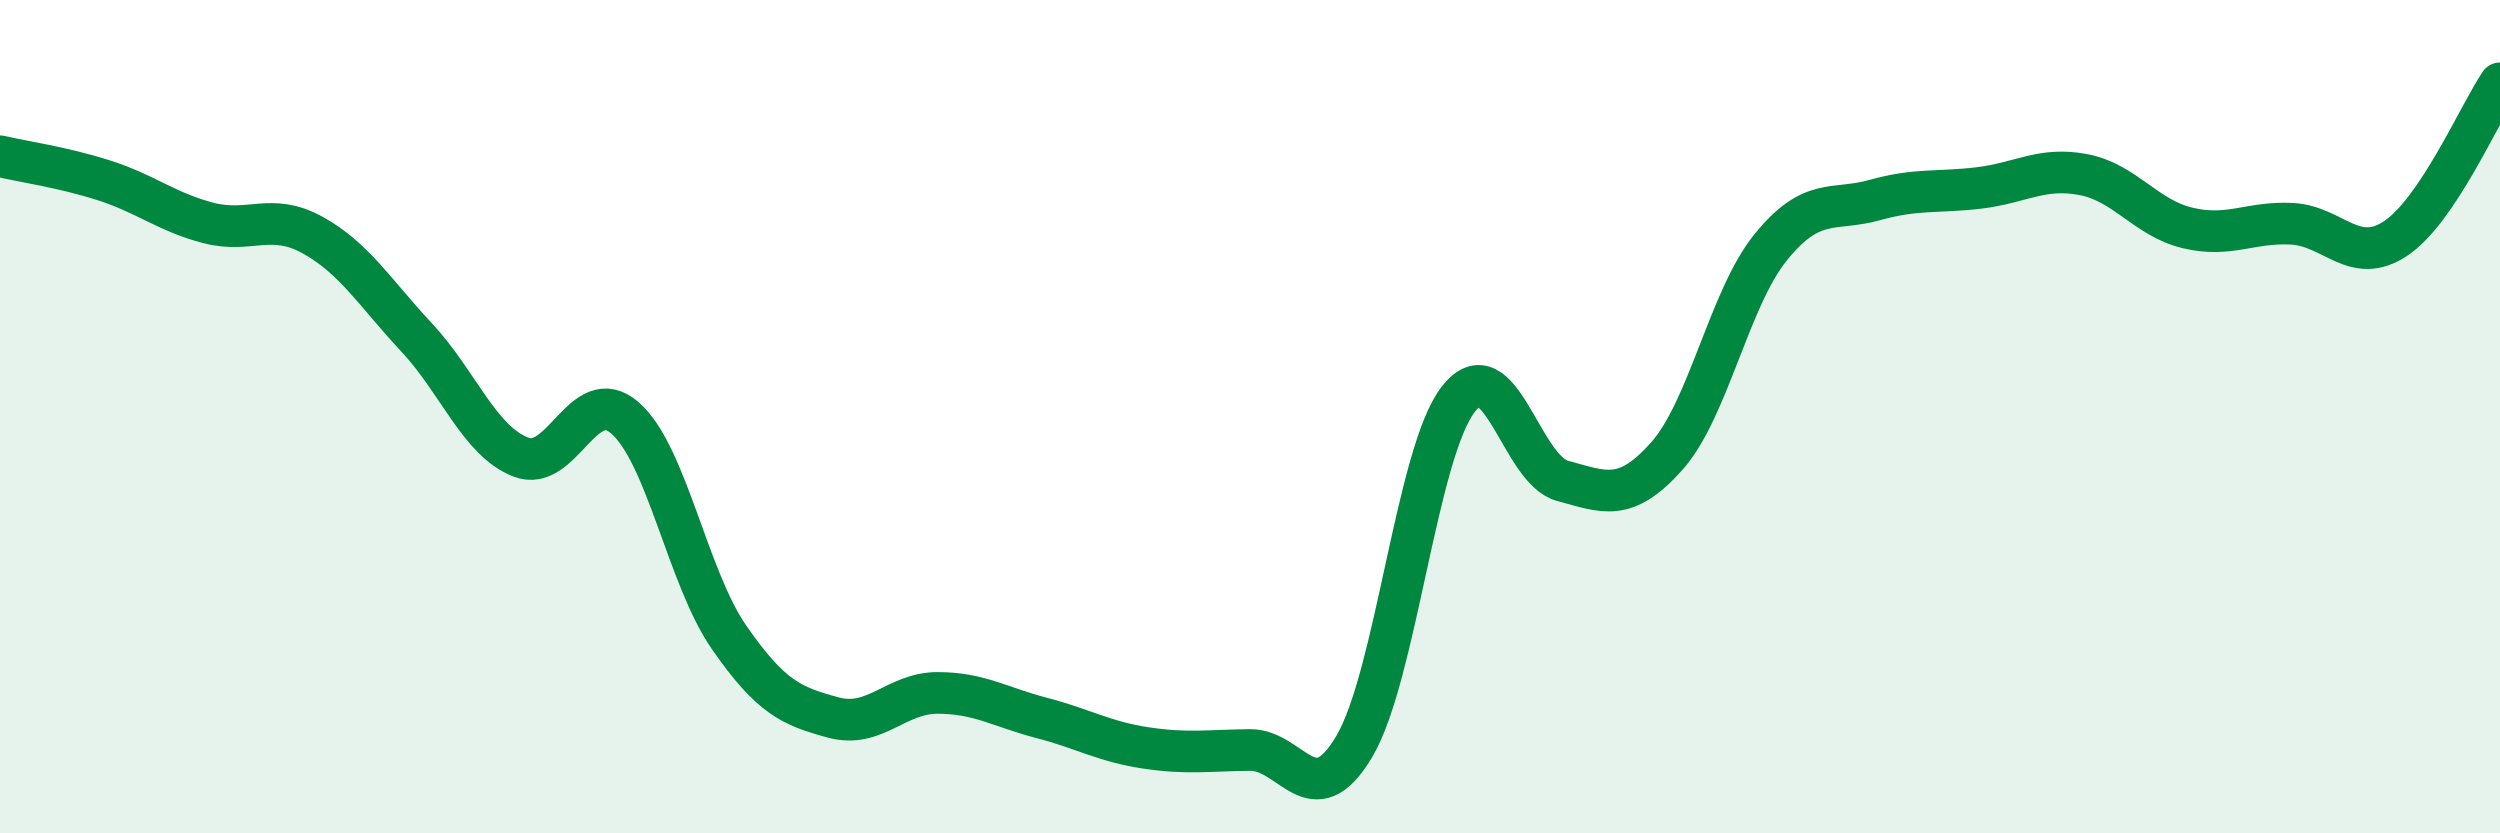
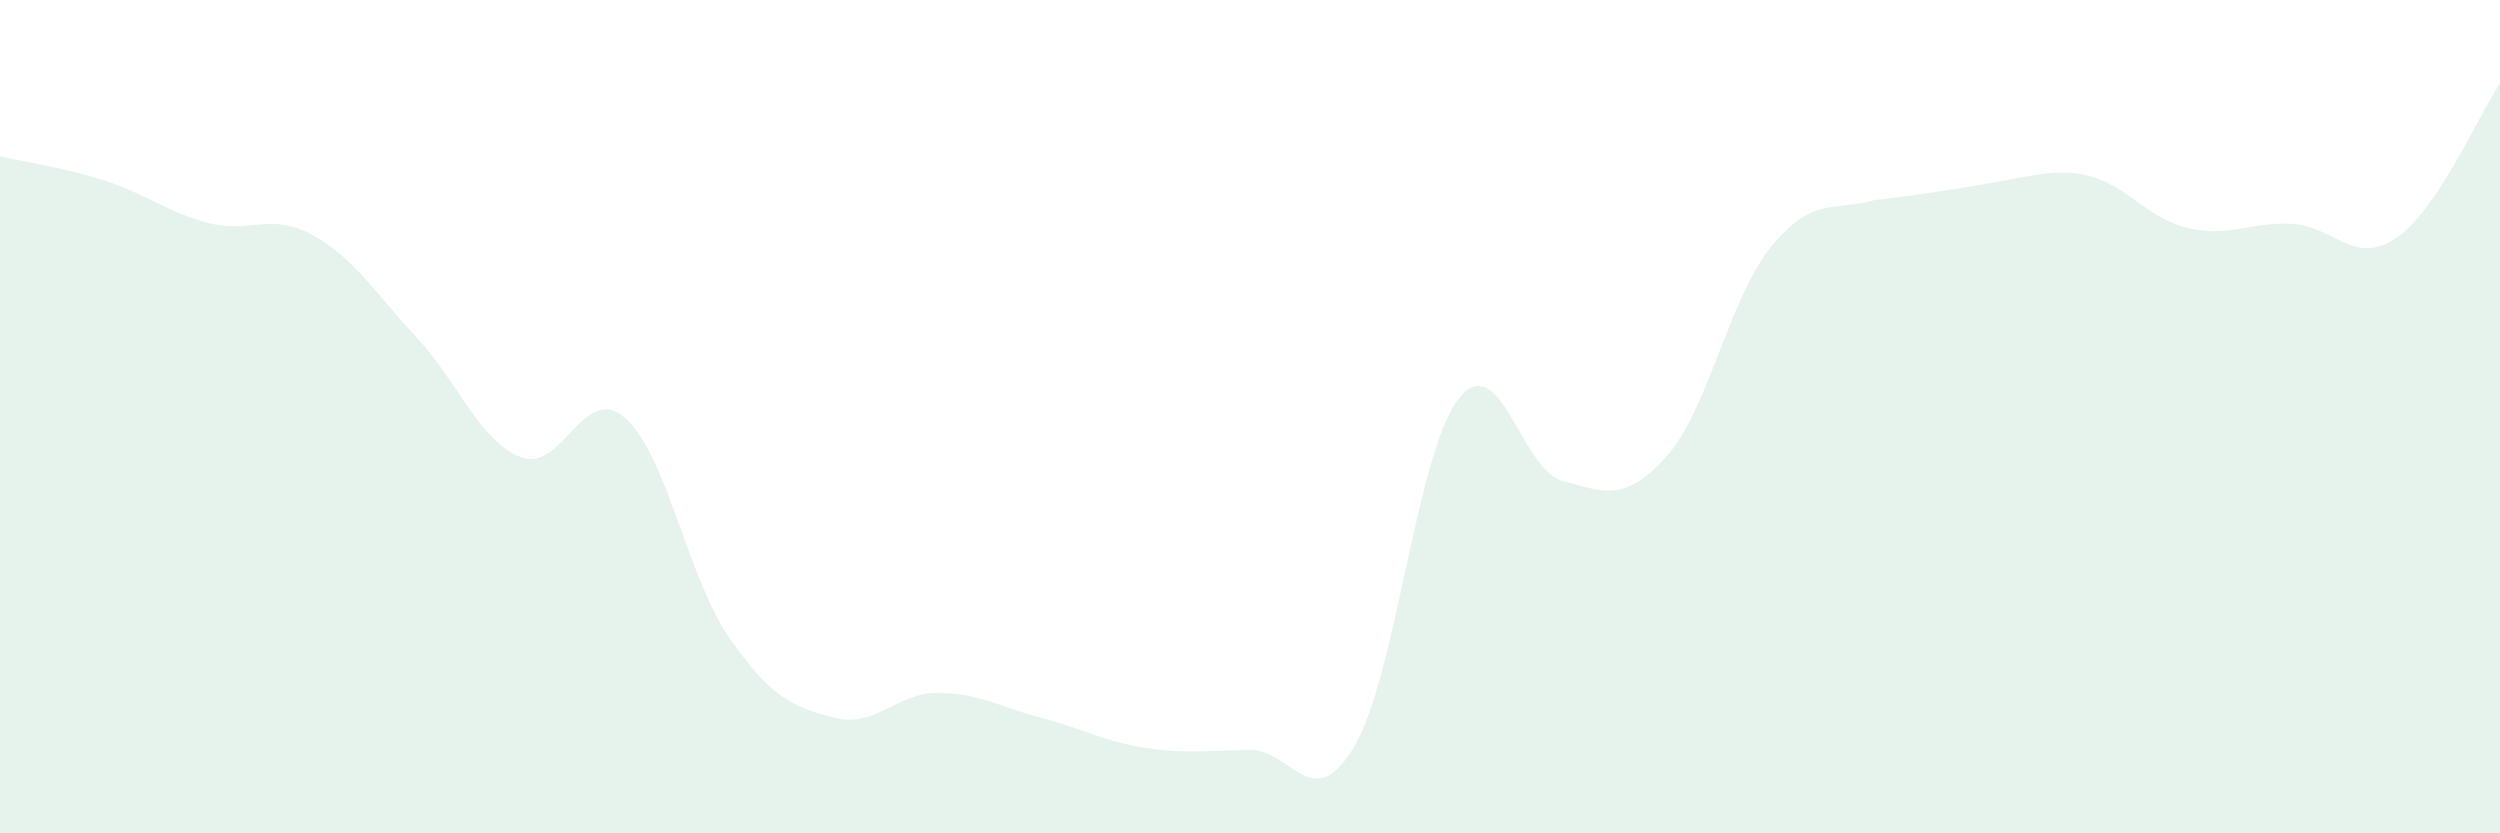
<svg xmlns="http://www.w3.org/2000/svg" width="60" height="20" viewBox="0 0 60 20">
-   <path d="M 0,3.75 C 0.5,3.87 1.5,4.01 2.5,4.33 C 3.5,4.65 4,5.09 5,5.35 C 6,5.61 6.5,5.09 7.5,5.64 C 8.5,6.19 9,7.03 10,8.1 C 11,9.17 11.5,10.58 12.5,10.97 C 13.5,11.36 14,9.16 15,10.03 C 16,10.9 16.5,13.86 17.5,15.3 C 18.5,16.74 19,16.95 20,17.22 C 21,17.49 21.5,16.63 22.5,16.63 C 23.5,16.63 24,16.97 25,17.23 C 26,17.49 26.5,17.8 27.5,17.95 C 28.5,18.1 29,18.01 30,18 C 31,17.99 31.5,19.6 32.5,17.92 C 33.5,16.24 34,10.86 35,9.58 C 36,8.3 36.5,11.27 37.5,11.54 C 38.5,11.81 39,12.07 40,10.95 C 41,9.83 41.5,7.16 42.5,5.93 C 43.5,4.7 44,5.08 45,4.8 C 46,4.52 46.5,4.63 47.5,4.51 C 48.5,4.39 49,4 50,4.19 C 51,4.38 51.5,5.23 52.5,5.47 C 53.5,5.71 54,5.32 55,5.37 C 56,5.42 56.5,6.39 57.5,5.72 C 58.5,5.05 59.5,2.74 60,2L60 20L0 20Z" fill="#008740" opacity="0.1" stroke-linecap="round" stroke-linejoin="round" />
-   <path d="M 0,3.75 C 0.5,3.87 1.5,4.01 2.5,4.33 C 3.5,4.65 4,5.09 5,5.35 C 6,5.61 6.5,5.09 7.5,5.64 C 8.5,6.19 9,7.03 10,8.1 C 11,9.17 11.5,10.58 12.5,10.97 C 13.5,11.36 14,9.16 15,10.03 C 16,10.9 16.5,13.86 17.5,15.3 C 18.5,16.74 19,16.95 20,17.22 C 21,17.49 21.5,16.63 22.5,16.63 C 23.5,16.63 24,16.97 25,17.23 C 26,17.49 26.5,17.8 27.5,17.95 C 28.5,18.1 29,18.01 30,18 C 31,17.99 31.5,19.6 32.5,17.92 C 33.5,16.24 34,10.86 35,9.58 C 36,8.3 36.5,11.27 37.5,11.54 C 38.5,11.81 39,12.07 40,10.95 C 41,9.83 41.5,7.16 42.5,5.93 C 43.5,4.7 44,5.08 45,4.8 C 46,4.52 46.5,4.63 47.5,4.51 C 48.5,4.39 49,4 50,4.19 C 51,4.38 51.5,5.23 52.5,5.47 C 53.5,5.71 54,5.32 55,5.37 C 56,5.42 56.5,6.39 57.5,5.72 C 58.5,5.05 59.5,2.74 60,2" stroke="#008740" stroke-width="1" fill="none" stroke-linecap="round" stroke-linejoin="round" />
+   <path d="M 0,3.75 C 0.5,3.87 1.5,4.01 2.5,4.33 C 3.5,4.65 4,5.09 5,5.35 C 6,5.61 6.5,5.09 7.5,5.64 C 8.5,6.19 9,7.03 10,8.1 C 11,9.17 11.5,10.58 12.5,10.97 C 13.5,11.36 14,9.16 15,10.03 C 16,10.9 16.5,13.86 17.5,15.3 C 18.5,16.74 19,16.95 20,17.22 C 21,17.49 21.5,16.63 22.5,16.63 C 23.5,16.63 24,16.97 25,17.23 C 26,17.49 26.5,17.8 27.5,17.95 C 28.5,18.1 29,18.01 30,18 C 31,17.99 31.5,19.6 32.5,17.92 C 33.5,16.24 34,10.86 35,9.58 C 36,8.3 36.5,11.27 37.5,11.54 C 38.5,11.81 39,12.07 40,10.95 C 41,9.83 41.5,7.16 42.5,5.93 C 43.5,4.7 44,5.08 45,4.8 C 48.5,4.39 49,4 50,4.19 C 51,4.38 51.5,5.23 52.5,5.47 C 53.5,5.71 54,5.32 55,5.37 C 56,5.42 56.5,6.39 57.5,5.72 C 58.5,5.05 59.5,2.74 60,2L60 20L0 20Z" fill="#008740" opacity="0.1" stroke-linecap="round" stroke-linejoin="round" />
</svg>